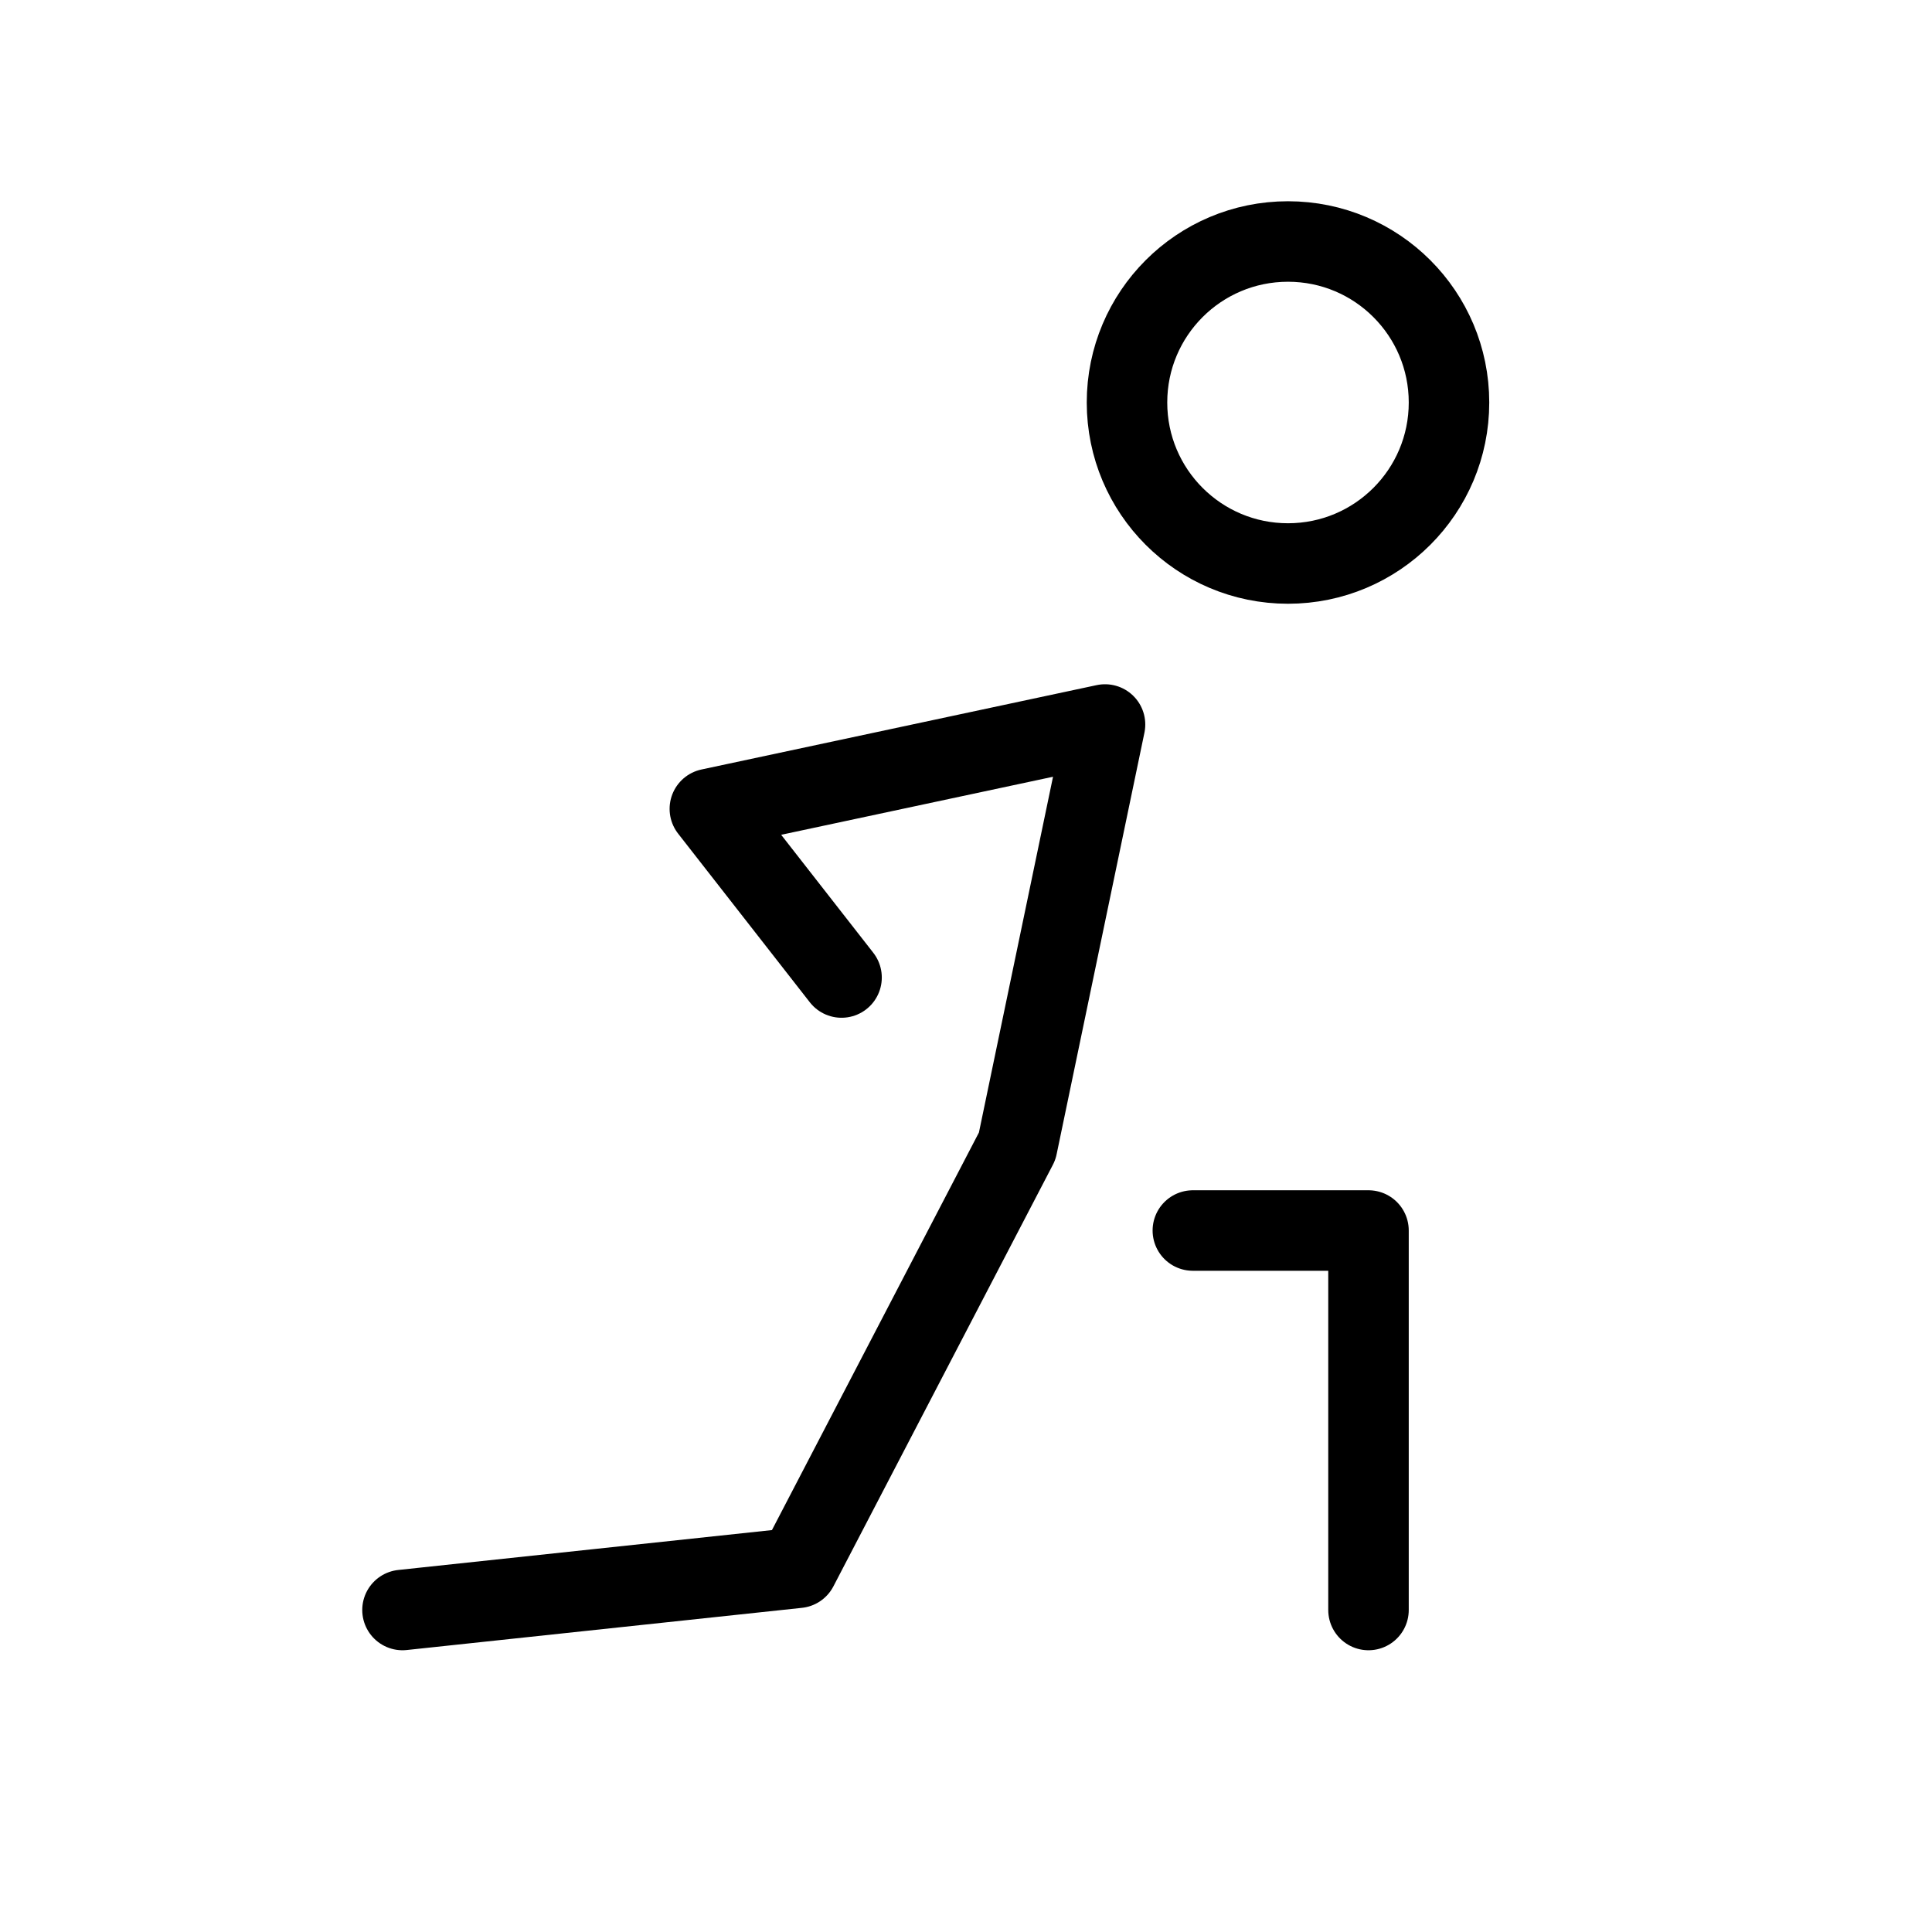
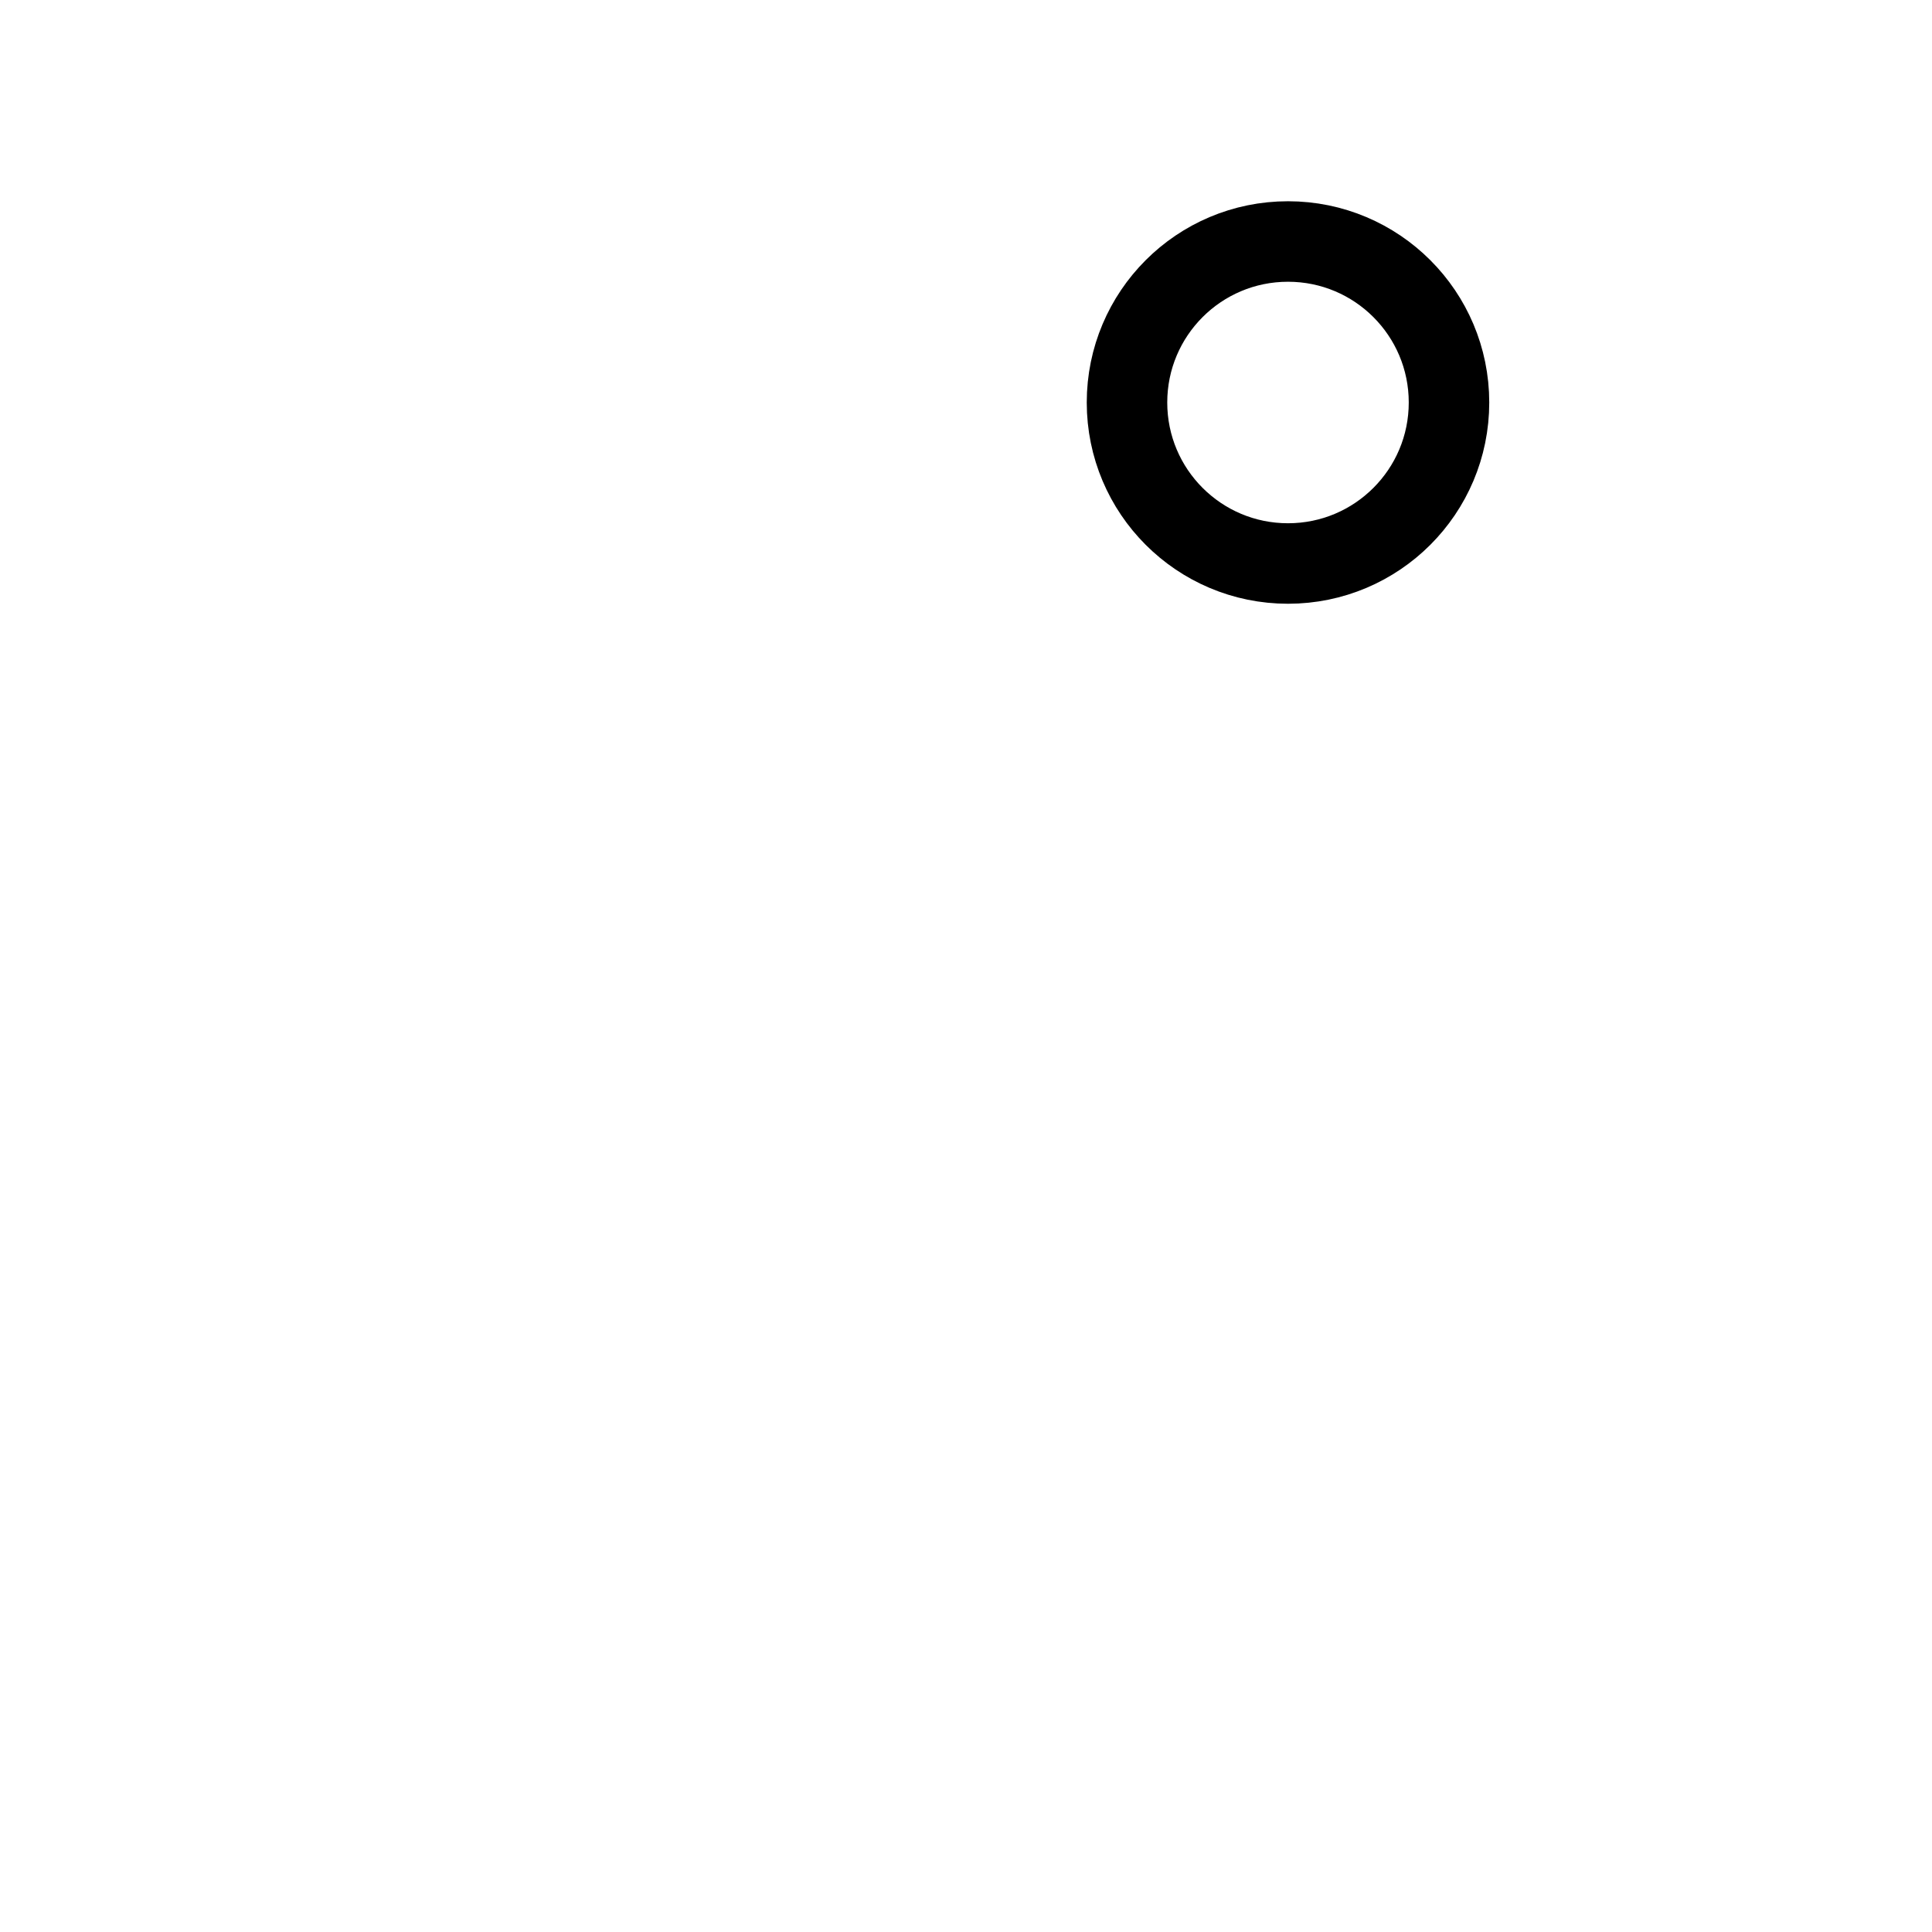
<svg xmlns="http://www.w3.org/2000/svg" width="64px" height="64px" stroke-width="1" viewBox="0 0 24 24" fill="none" color="#000000">
  <path d="M16 7C17.105 7 18 6.105 18 5C18 3.895 17.105 3 16 3C14.895 3 14 3.895 14 5C14 6.105 14.895 7 16 7Z" stroke="#000000" stroke-width="1" stroke-linecap="round" stroke-linejoin="round" />
-   <path d="M5 20L9.909 19.476L12.636 14.238L13.727 9L8.818 10.048L10.454 12.143" stroke="#000000" stroke-width="1" stroke-linecap="round" stroke-linejoin="round" />
-   <path d="M14.818 15.286H17V20" stroke="#000000" stroke-width="1" stroke-linecap="round" stroke-linejoin="round" />
</svg>